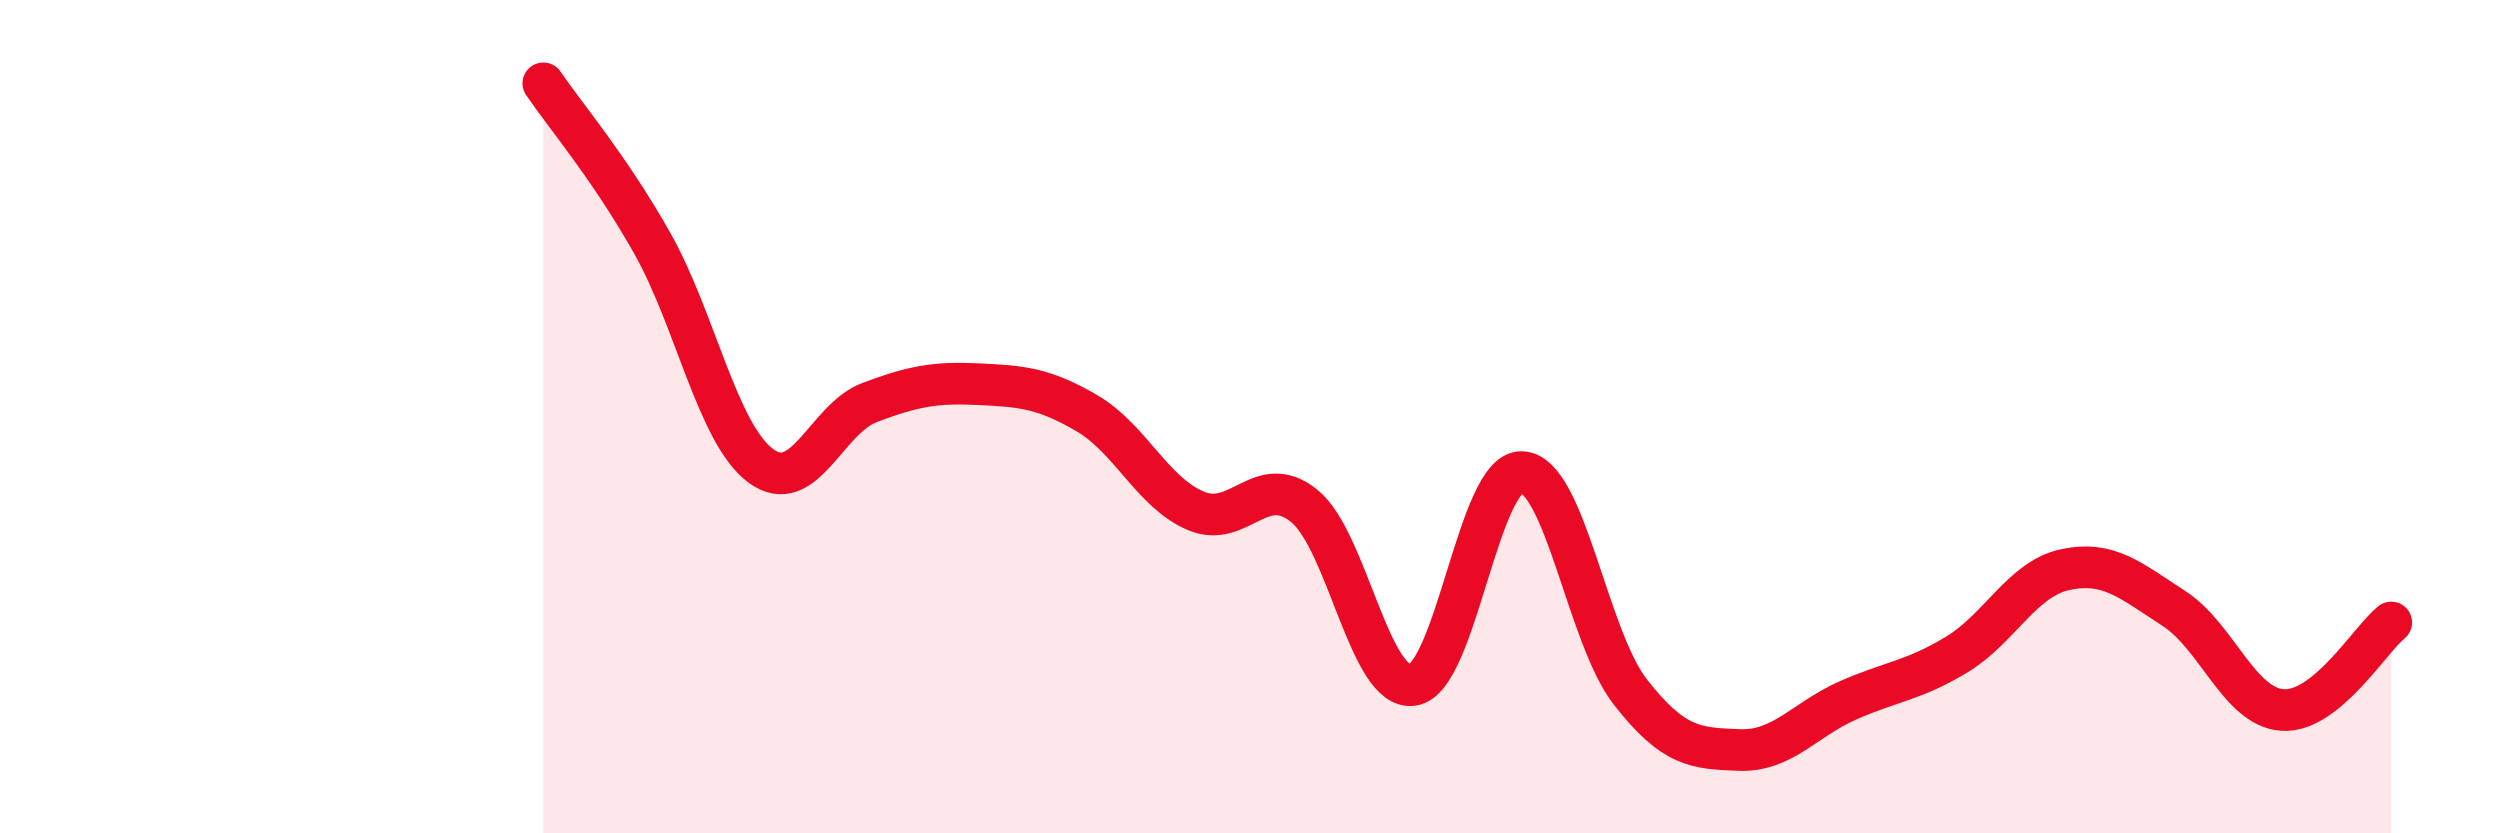
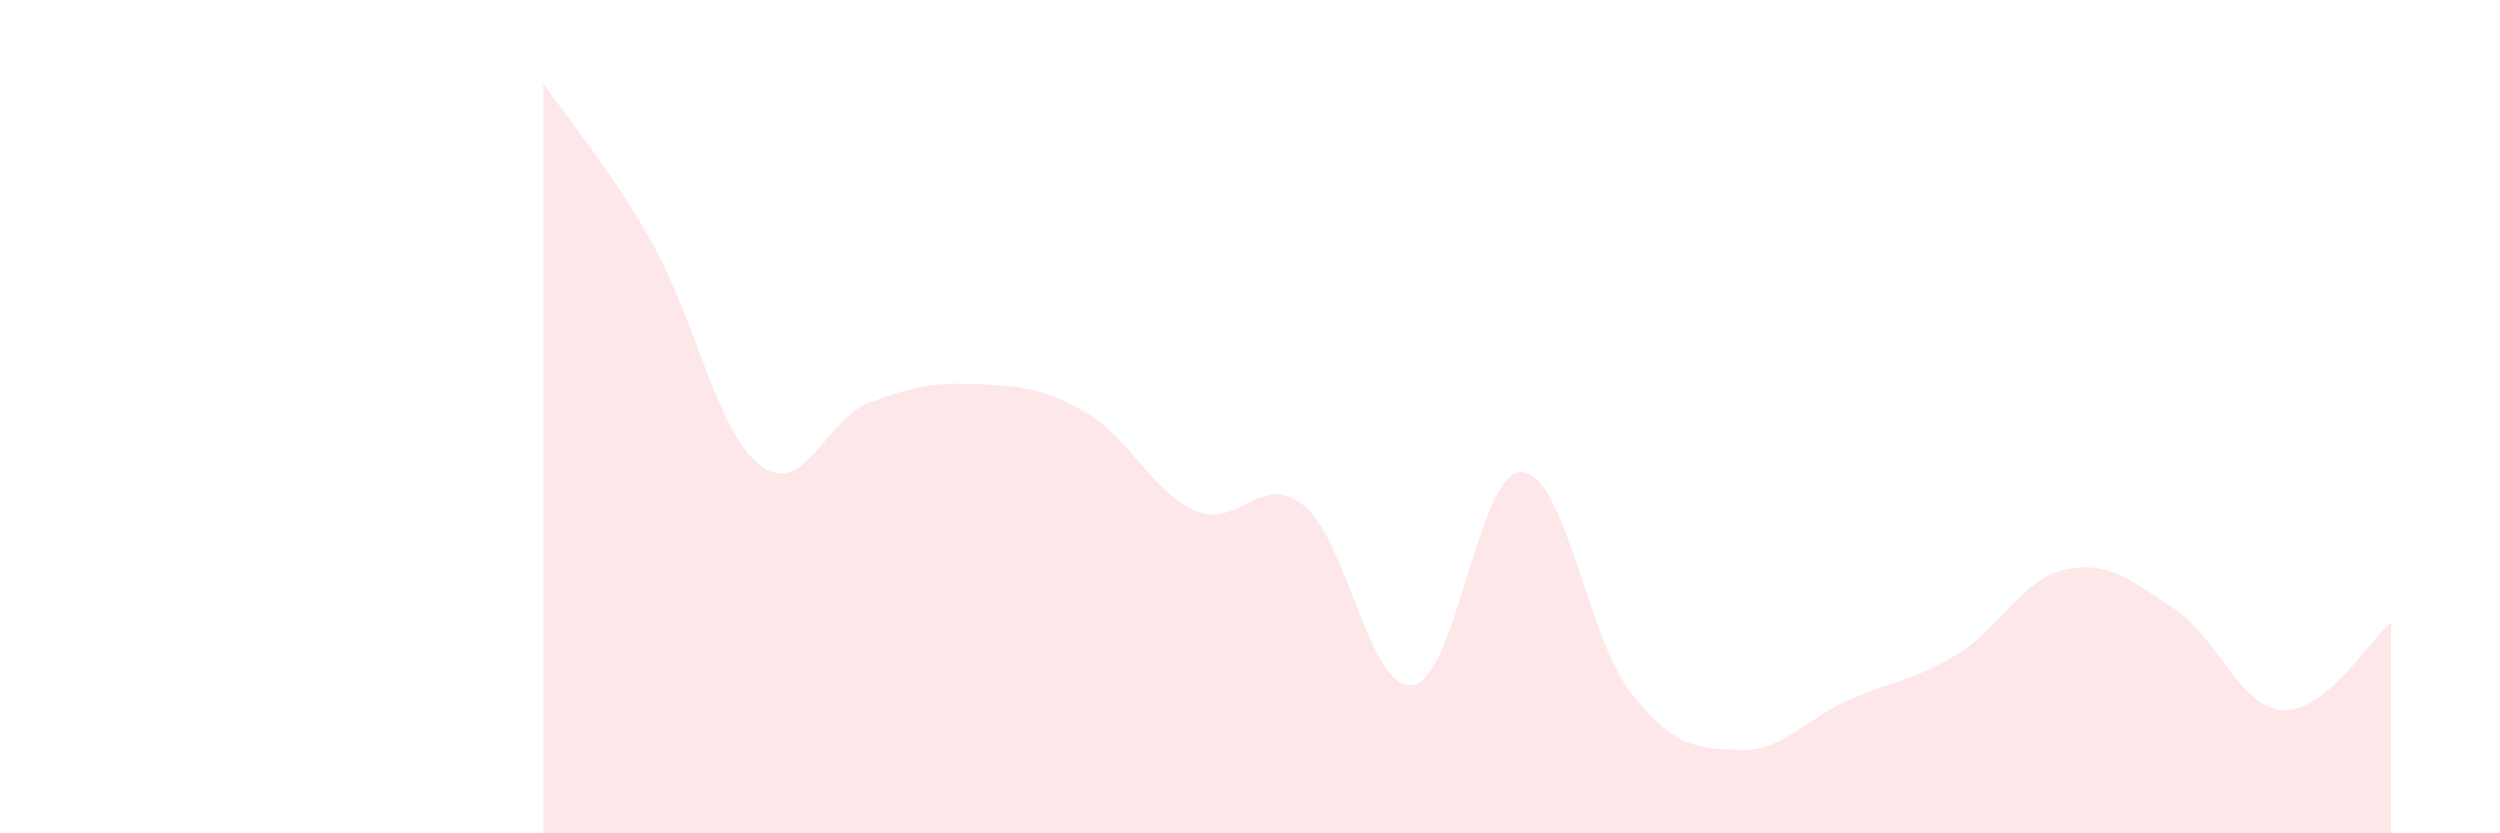
<svg xmlns="http://www.w3.org/2000/svg" width="60" height="20" viewBox="0 0 60 20">
-   <path d="M 13.04,2 C 13.56,2.77 14.61,3.99 15.65,5.83 C 16.69,7.67 17.22,10.41 18.26,11.18 C 19.3,11.95 19.83,10.05 20.87,9.66 C 21.91,9.27 22.44,9.17 23.48,9.22 C 24.52,9.27 25.05,9.31 26.09,9.92 C 27.13,10.53 27.66,11.82 28.7,12.26 C 29.74,12.7 30.26,11.3 31.3,12.14 C 32.34,12.98 32.87,16.6 33.91,16.44 C 34.95,16.28 35.48,11.3 36.52,11.33 C 37.56,11.36 38.09,15.28 39.13,16.61 C 40.17,17.94 40.7,17.96 41.74,18 C 42.78,18.04 43.31,17.27 44.35,16.81 C 45.39,16.35 45.92,16.34 46.96,15.71 C 48,15.08 48.53,13.89 49.57,13.67 C 50.61,13.45 51.13,13.93 52.17,14.6 C 53.21,15.27 53.74,16.97 54.78,17.04 C 55.82,17.11 56.87,15.36 57.39,14.94L57.39 20L13.04 20Z" fill="#EB0A25" opacity="0.1" stroke-linecap="round" stroke-linejoin="round" />
-   <path d="M 13.04,2 C 13.56,2.77 14.61,3.99 15.65,5.83 C 16.69,7.67 17.22,10.41 18.26,11.18 C 19.3,11.95 19.83,10.05 20.87,9.66 C 21.91,9.27 22.44,9.17 23.48,9.22 C 24.52,9.27 25.05,9.31 26.09,9.92 C 27.13,10.53 27.66,11.82 28.7,12.26 C 29.74,12.7 30.26,11.3 31.3,12.14 C 32.34,12.98 32.87,16.6 33.91,16.44 C 34.95,16.28 35.48,11.3 36.52,11.33 C 37.56,11.36 38.09,15.28 39.13,16.61 C 40.17,17.94 40.7,17.96 41.74,18 C 42.78,18.04 43.31,17.27 44.35,16.81 C 45.39,16.35 45.92,16.34 46.96,15.71 C 48,15.08 48.53,13.89 49.57,13.67 C 50.61,13.45 51.13,13.93 52.17,14.6 C 53.21,15.27 53.74,16.97 54.78,17.04 C 55.82,17.11 56.87,15.36 57.39,14.94" stroke="#EB0A25" stroke-width="1" fill="none" stroke-linecap="round" stroke-linejoin="round" />
+   <path d="M 13.04,2 C 13.56,2.77 14.61,3.99 15.65,5.83 C 16.69,7.67 17.22,10.41 18.26,11.18 C 19.3,11.95 19.83,10.05 20.87,9.66 C 21.91,9.27 22.44,9.17 23.48,9.22 C 24.52,9.27 25.05,9.31 26.09,9.92 C 27.13,10.53 27.66,11.82 28.7,12.26 C 29.74,12.7 30.26,11.3 31.3,12.14 C 32.34,12.98 32.87,16.6 33.91,16.44 C 34.95,16.28 35.48,11.3 36.52,11.33 C 37.56,11.36 38.09,15.28 39.13,16.61 C 40.17,17.94 40.7,17.96 41.74,18 C 42.78,18.04 43.31,17.27 44.35,16.81 C 45.39,16.35 45.92,16.34 46.96,15.71 C 48,15.08 48.53,13.89 49.57,13.67 C 50.61,13.45 51.13,13.93 52.17,14.6 C 53.21,15.27 53.74,16.97 54.78,17.04 C 55.82,17.11 56.87,15.36 57.39,14.94L57.39 20L13.04 20" fill="#EB0A25" opacity="0.1" stroke-linecap="round" stroke-linejoin="round" />
</svg>